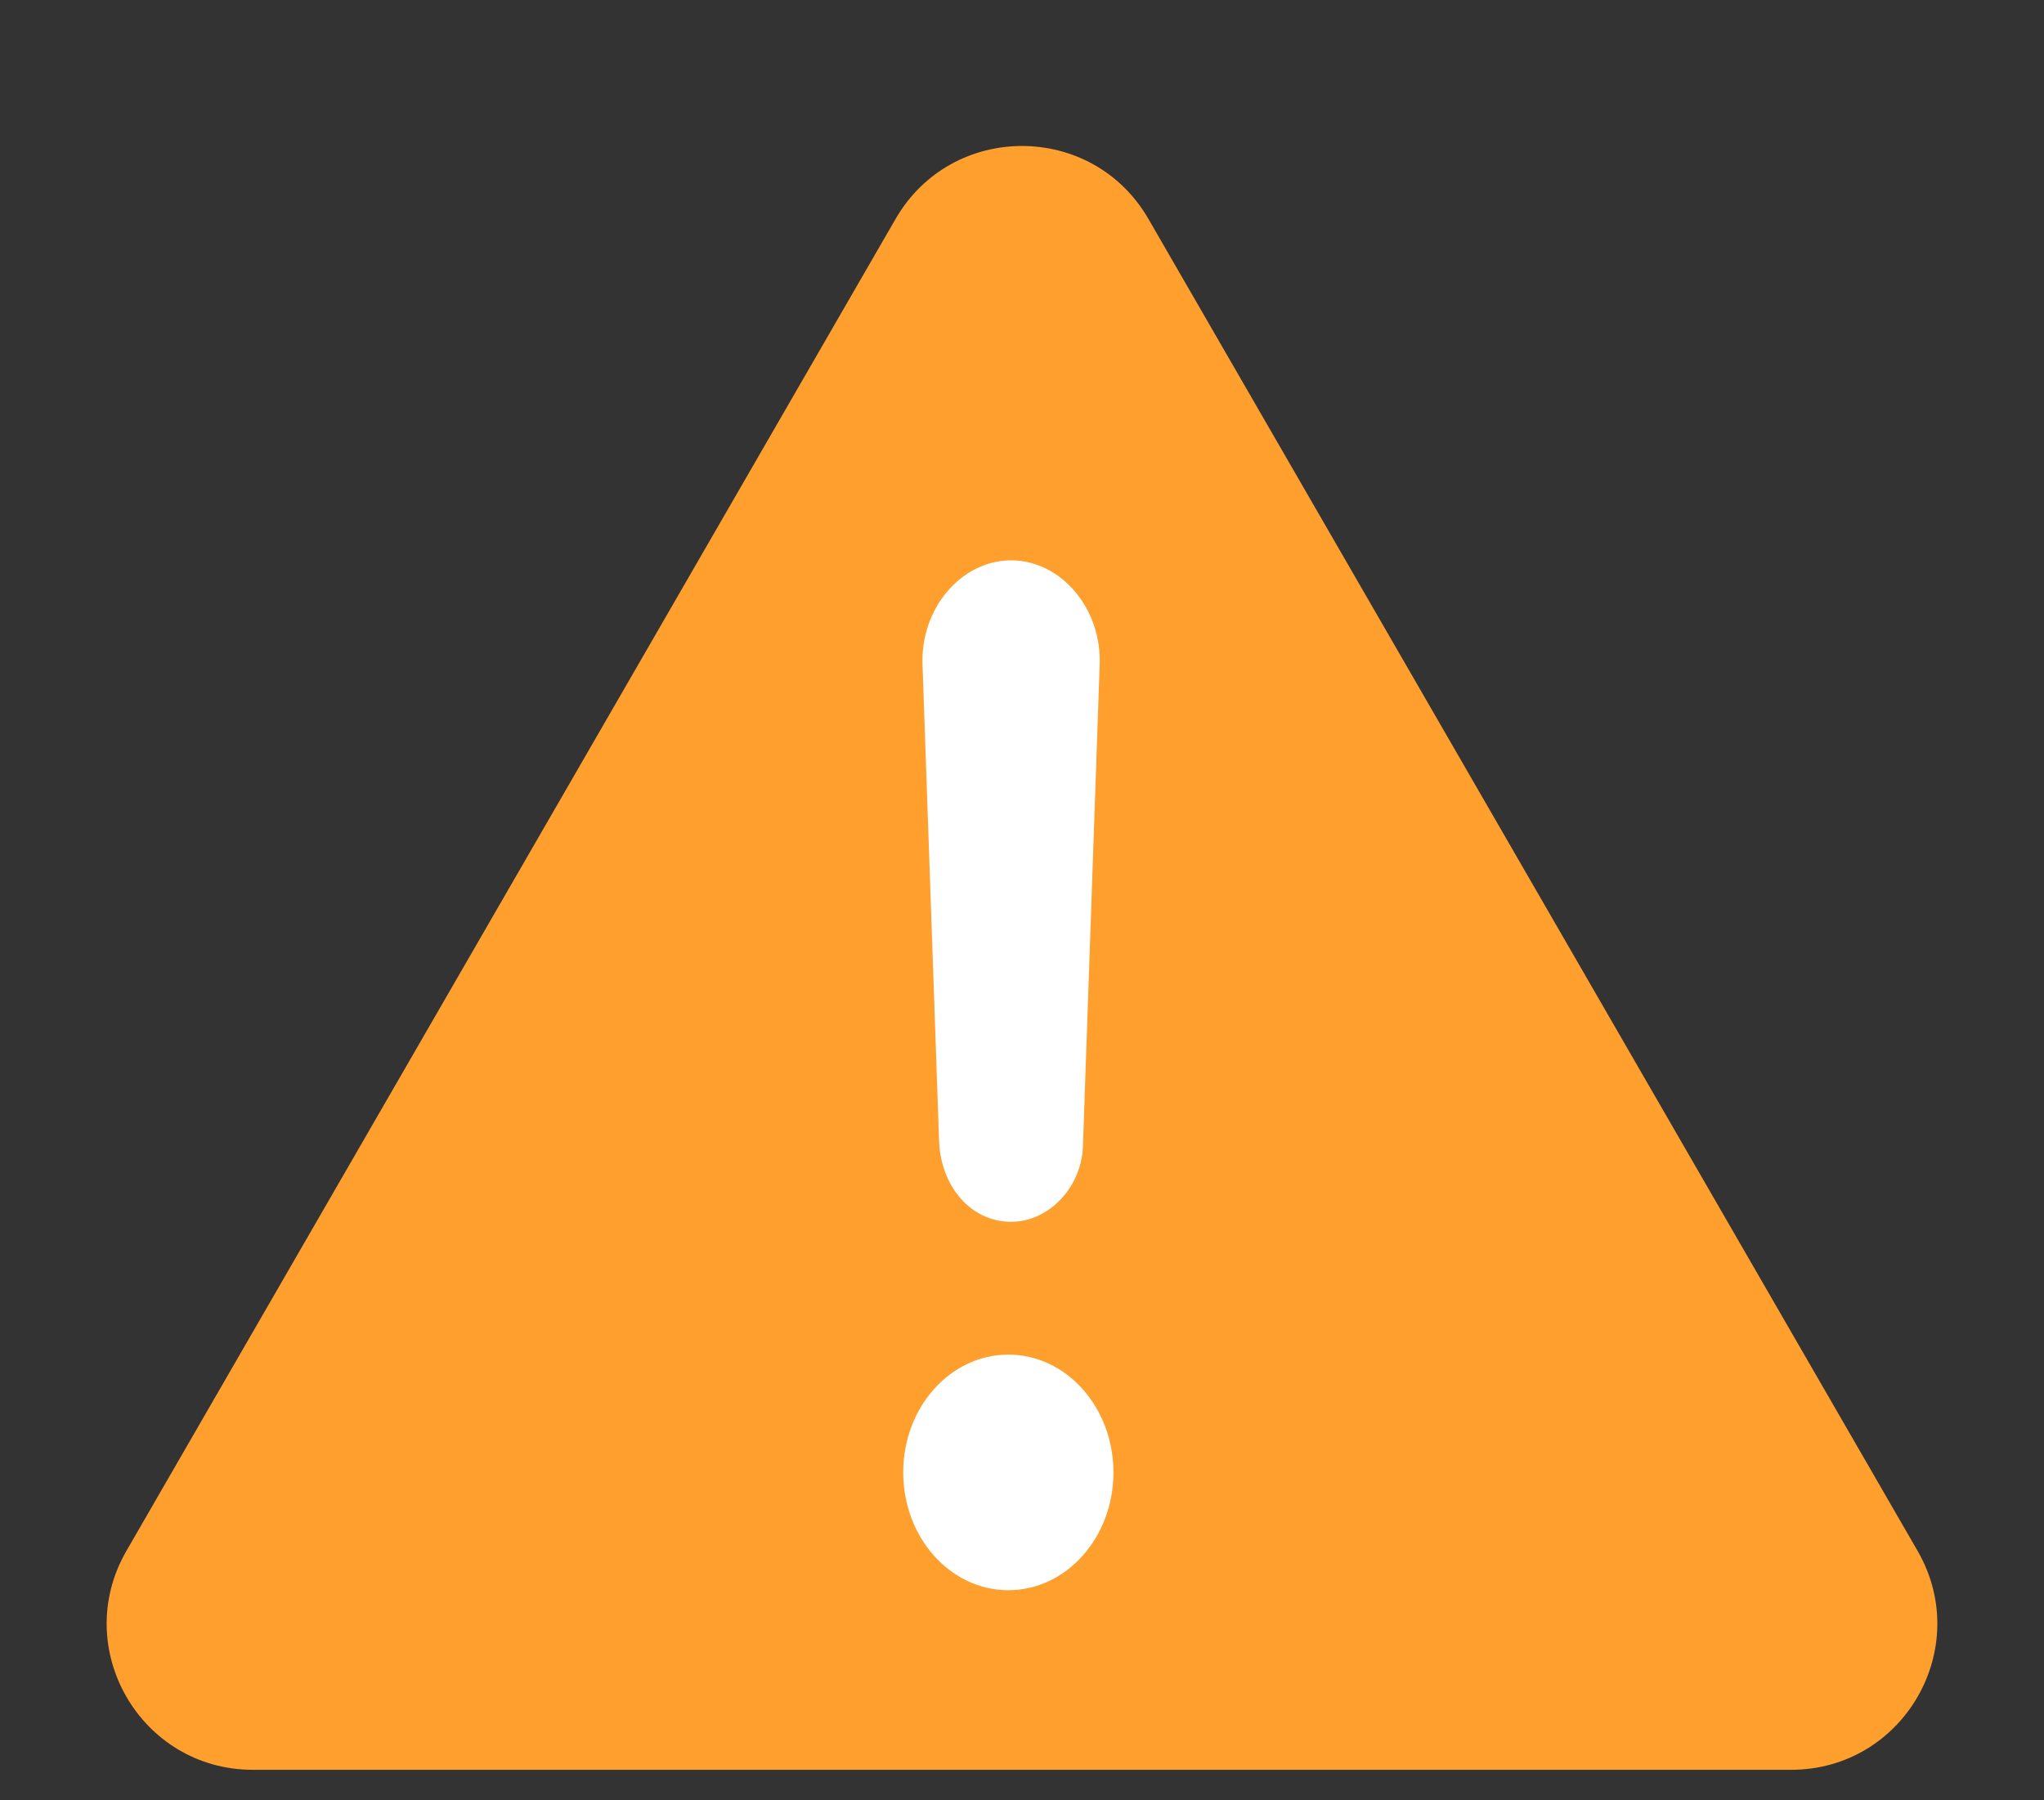
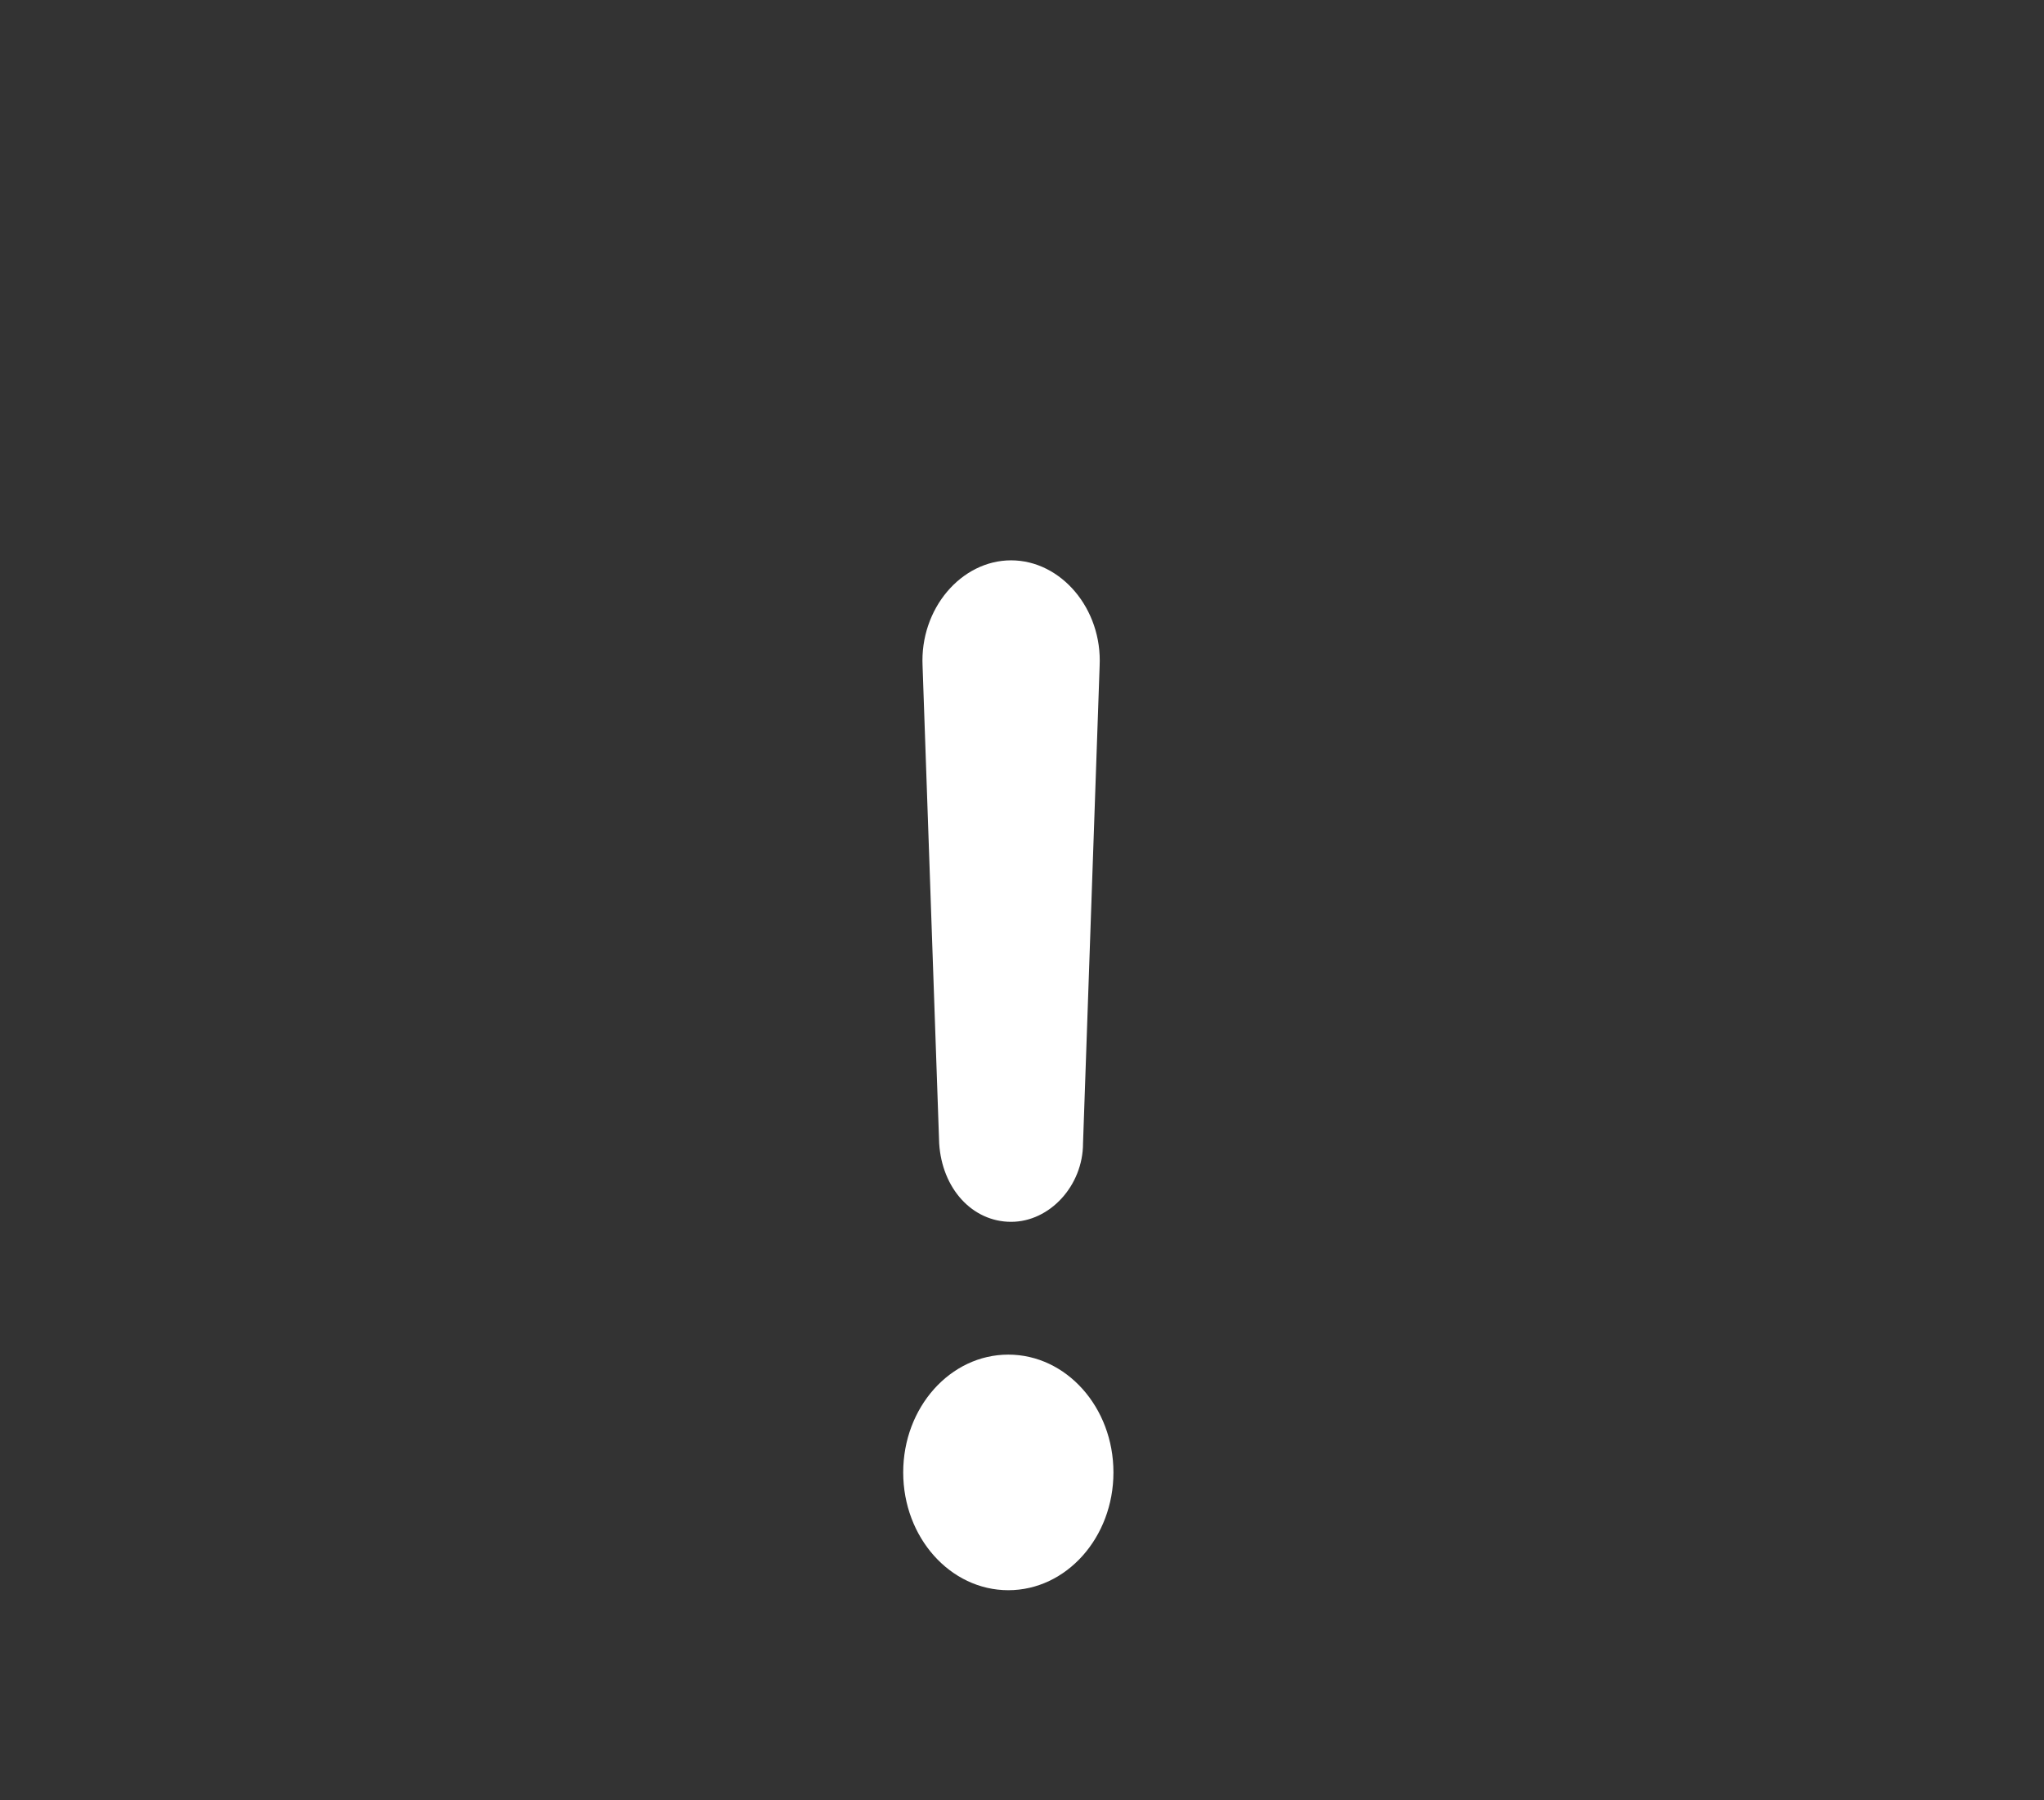
<svg xmlns="http://www.w3.org/2000/svg" width="42" height="37" viewBox="0 0 42 37" fill="none">
  <rect x="0" y="0" width="42" height="37" fill="#333333" stroke="none" />
-   <path d="M18.402 4.5C19.557 2.5 22.443 2.5 23.598 4.5L39.402 31.873C40.557 33.873 39.113 36.373 36.804 36.373H5.196C2.887 36.373 1.443 33.873 2.598 31.873L18.402 4.5Z" fill="#FF9F2E" />
  <path fill-rule="evenodd" clip-rule="evenodd" d="M20.776 11.516C19.753 11.516 18.9 12.509 18.957 13.688L19.298 23.497C19.355 24.428 19.98 25.111 20.776 25.111C21.572 25.111 22.254 24.366 22.254 23.497L22.595 13.688C22.652 12.509 21.799 11.516 20.776 11.516Z" fill="white" />
  <path d="M20.719 32.682C21.912 32.682 22.879 31.598 22.879 30.261C22.879 28.924 21.912 27.84 20.719 27.84C19.526 27.84 18.559 28.924 18.559 30.261C18.559 31.598 19.526 32.682 20.719 32.682Z" fill="white" />
</svg>